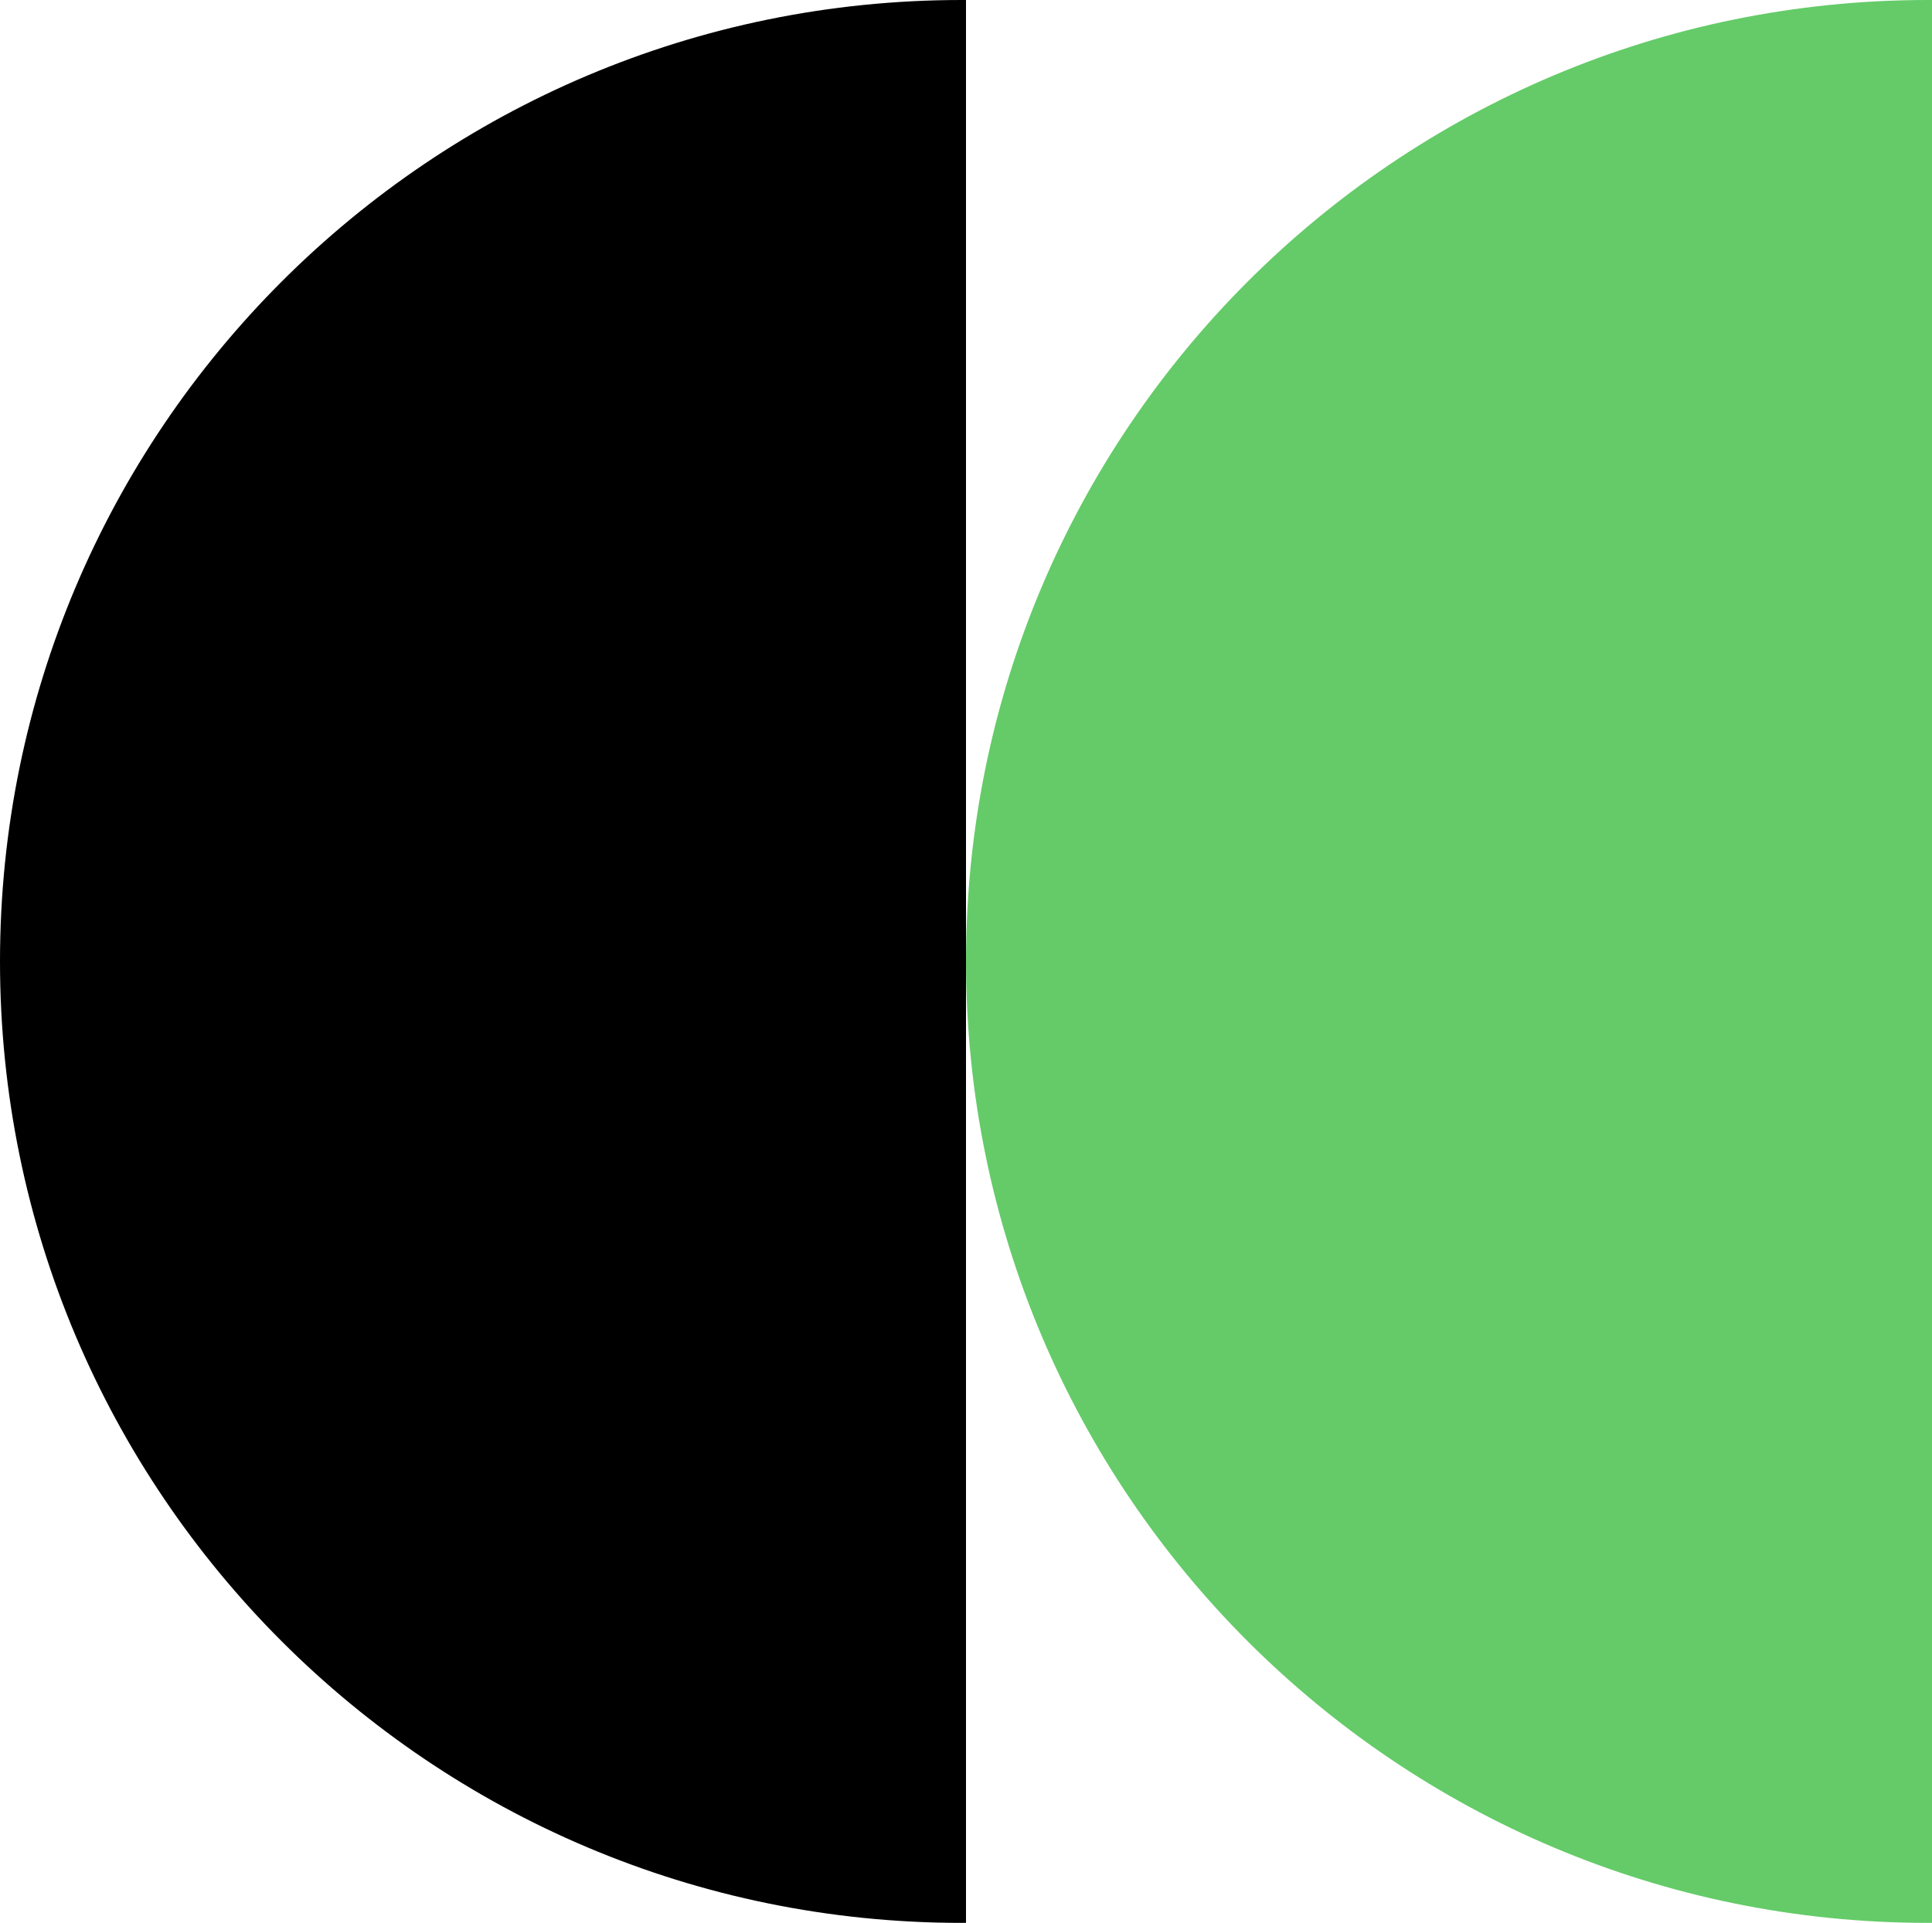
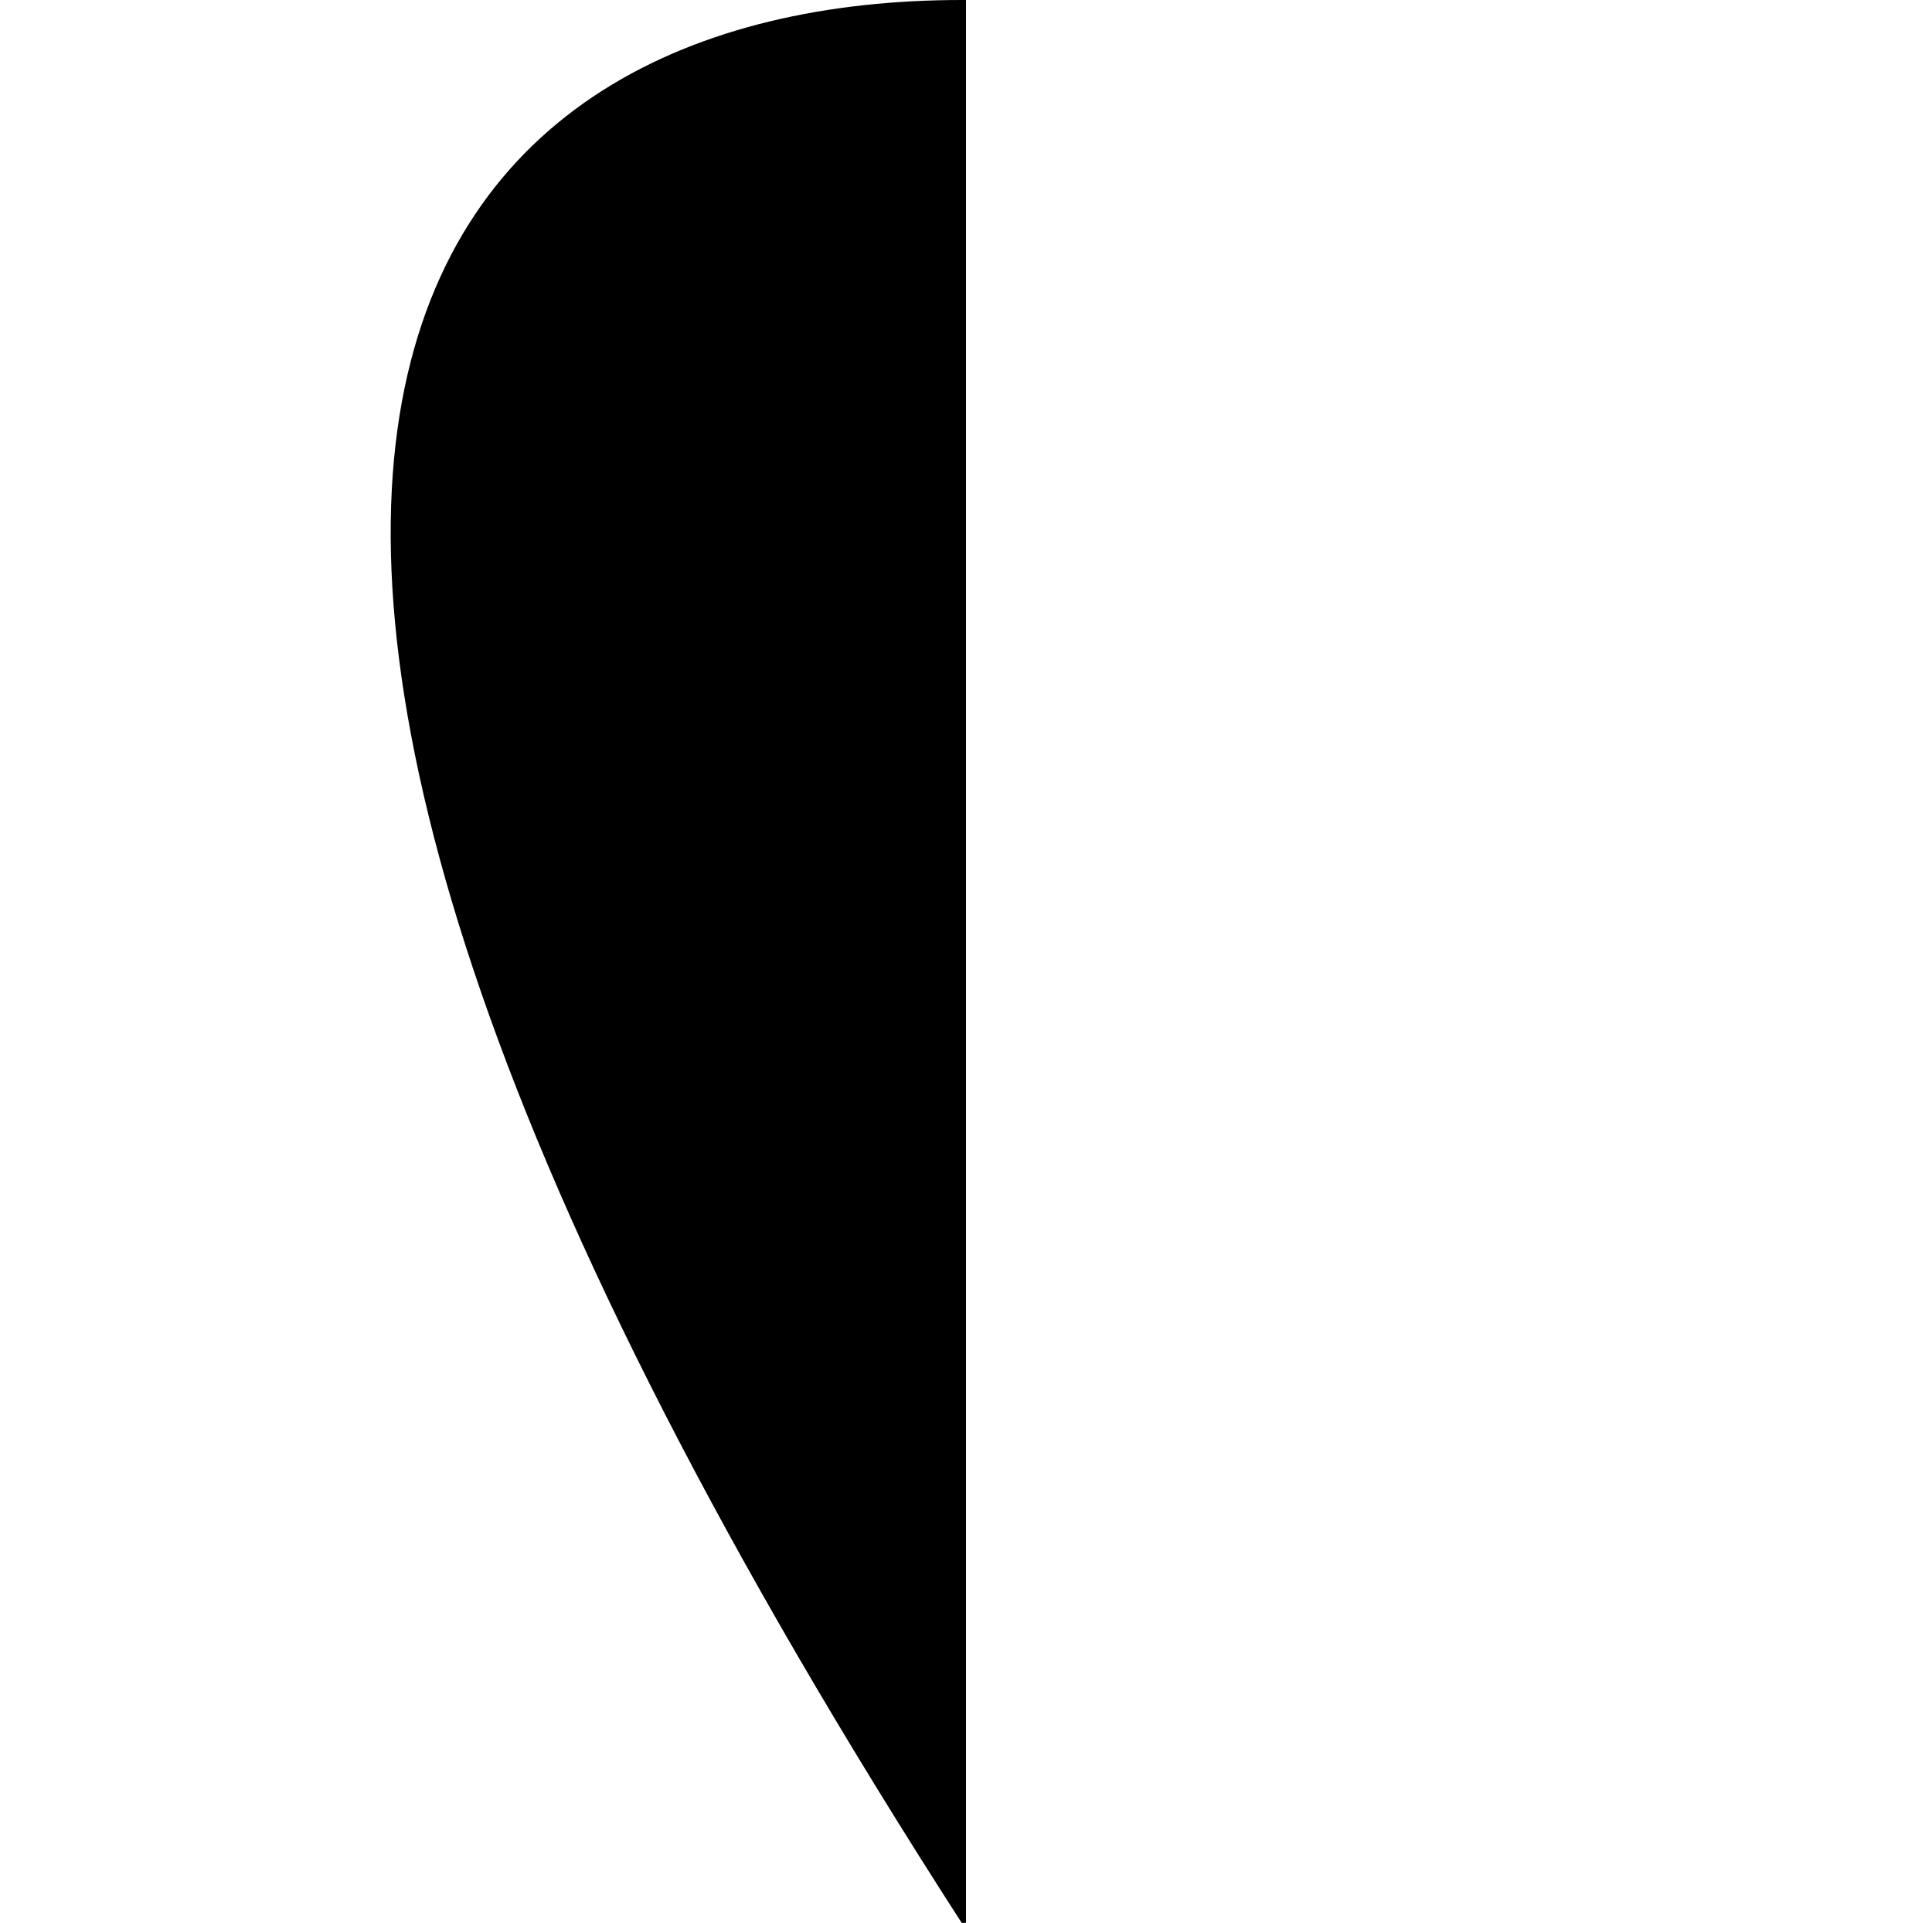
<svg xmlns="http://www.w3.org/2000/svg" width="224" height="223" viewBox="0 0 224 223" fill="none">
-   <path d="M112 0.003V222.996C111.833 222.997 111.667 223 111.5 223C49.92 223 0 173.08 0 111.5C0 49.92 49.92 0 111.5 0C111.667 0 111.833 0.002 112 0.003Z" fill="black" />
-   <path d="M224 0.003V222.996C223.833 222.997 223.667 223 223.5 223C161.92 223 112 173.08 112 111.5C112 49.92 161.92 0 223.5 0C223.667 0 223.833 0.002 224 0.003Z" fill="#64CB68" />
+   <path d="M112 0.003V222.996C111.833 222.997 111.667 223 111.5 223C0 49.92 49.92 0 111.5 0C111.667 0 111.833 0.002 112 0.003Z" fill="black" />
</svg>